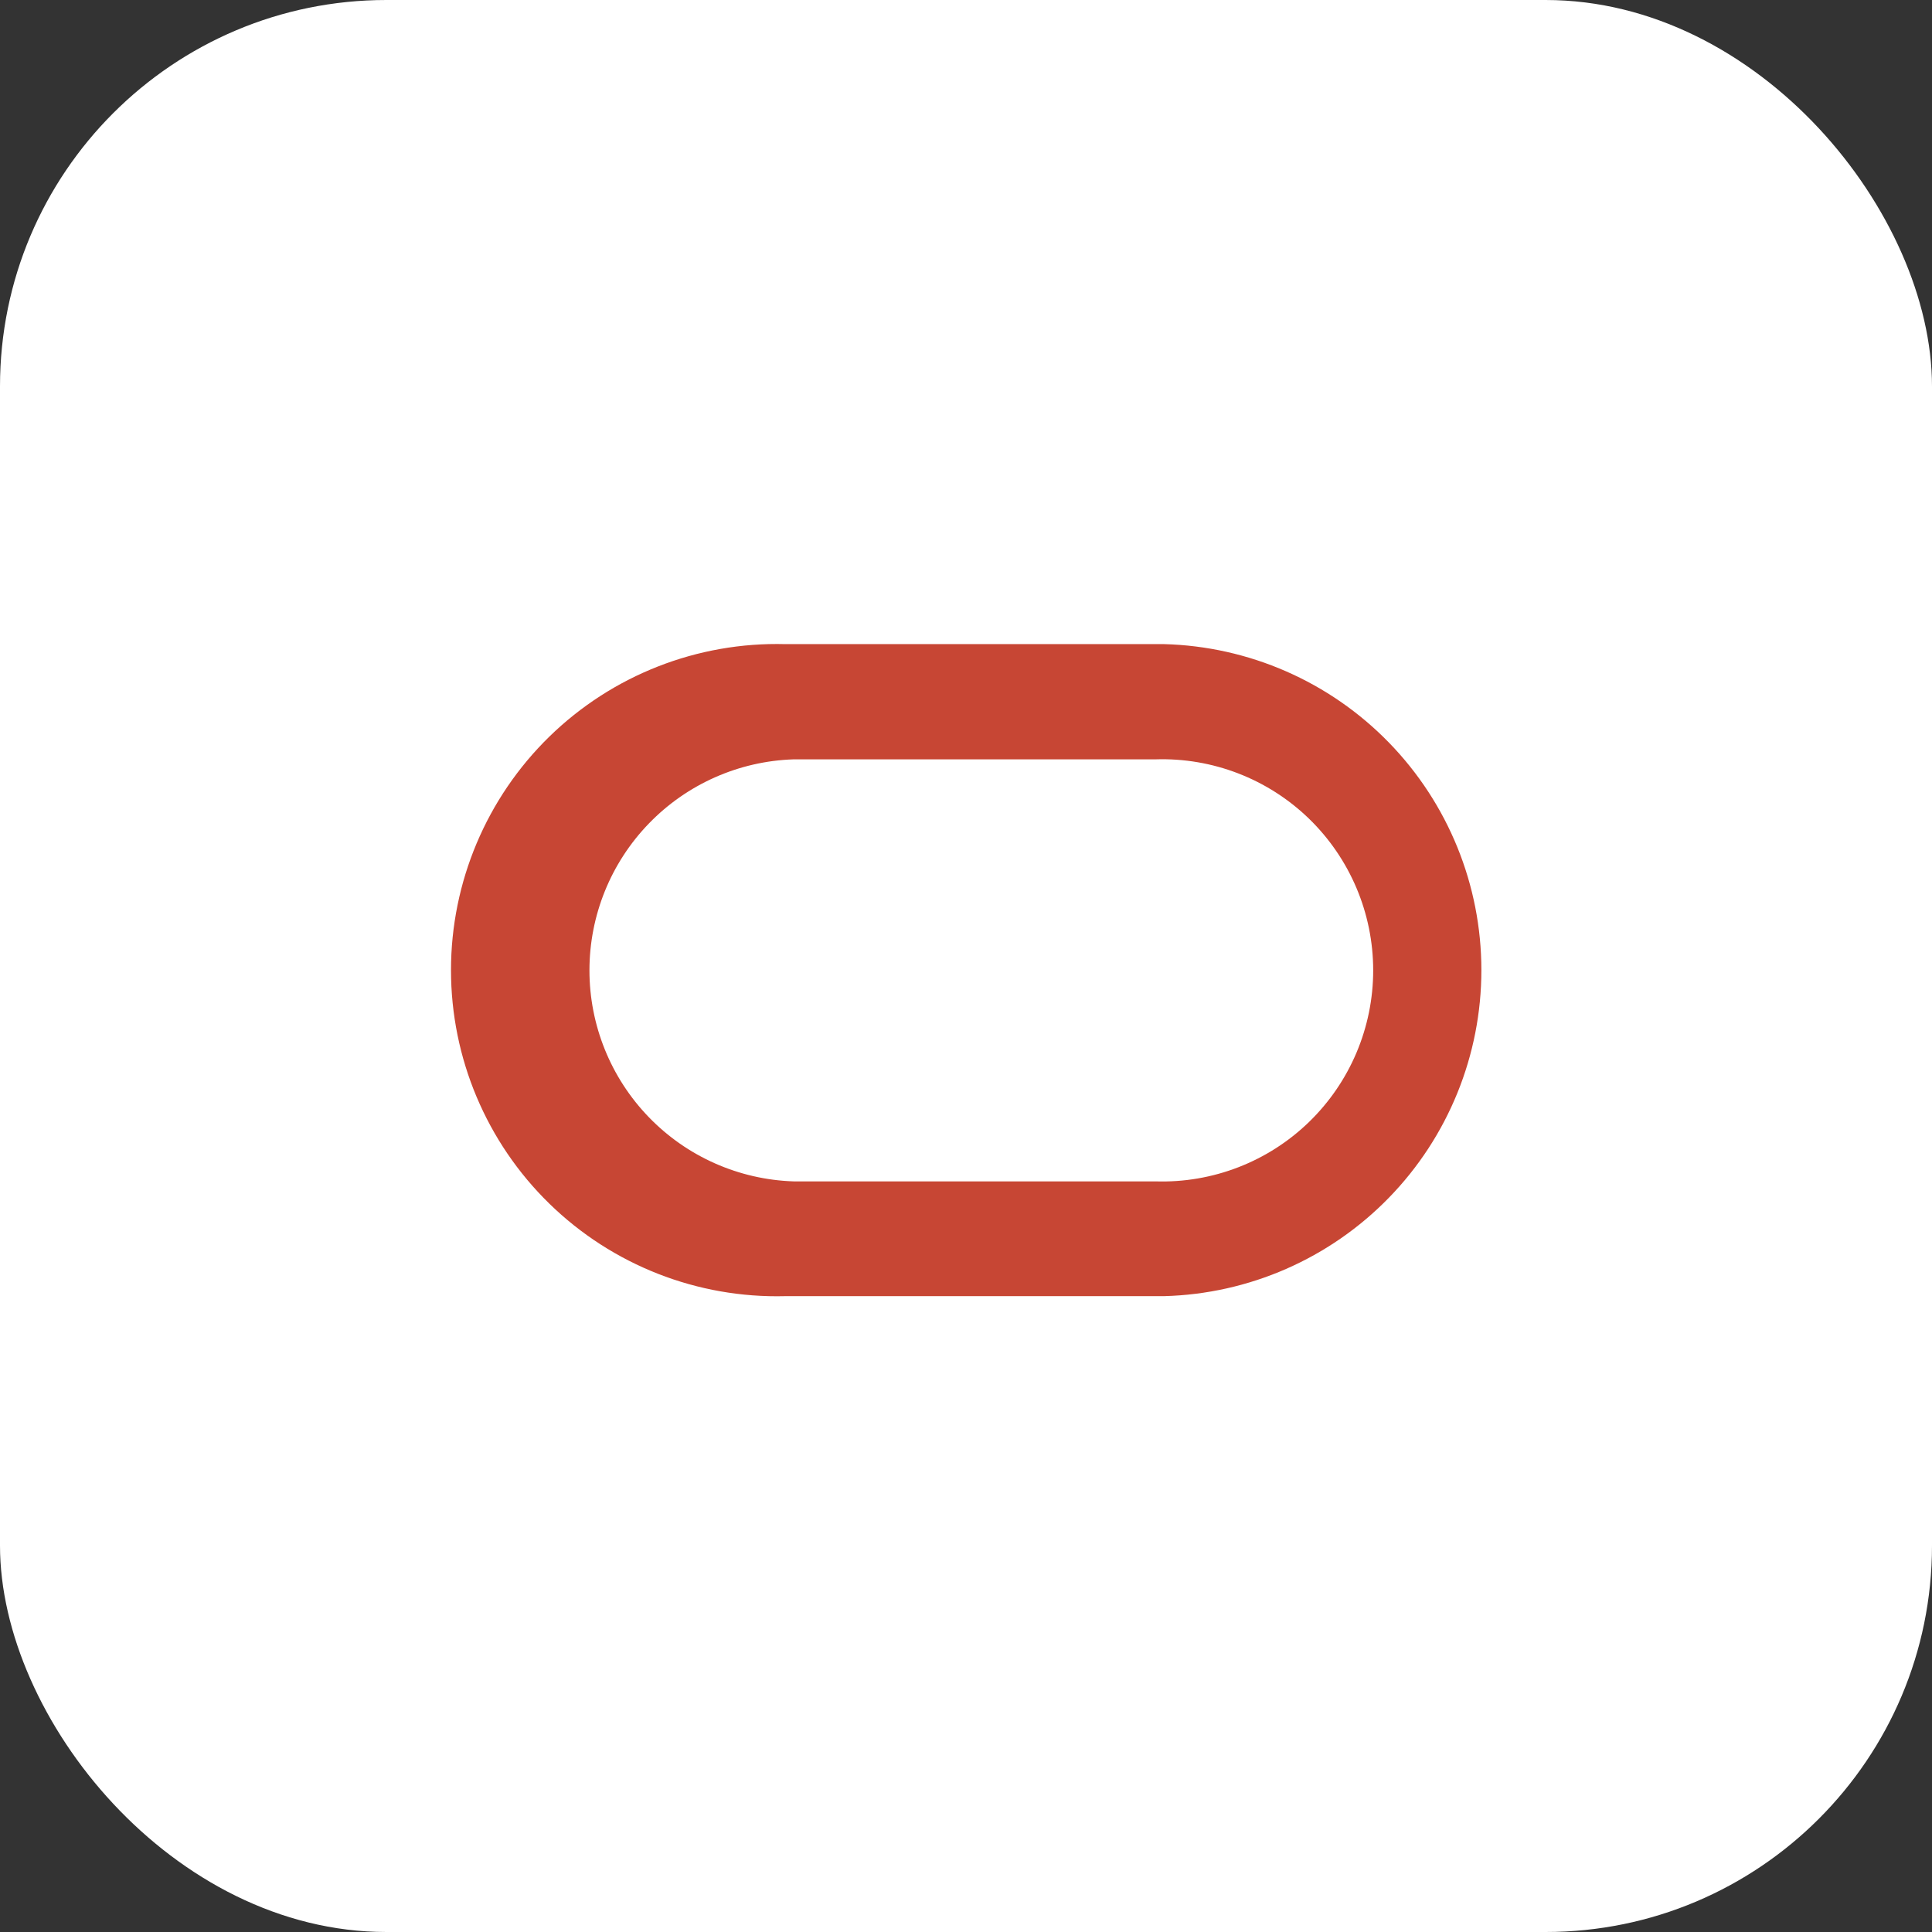
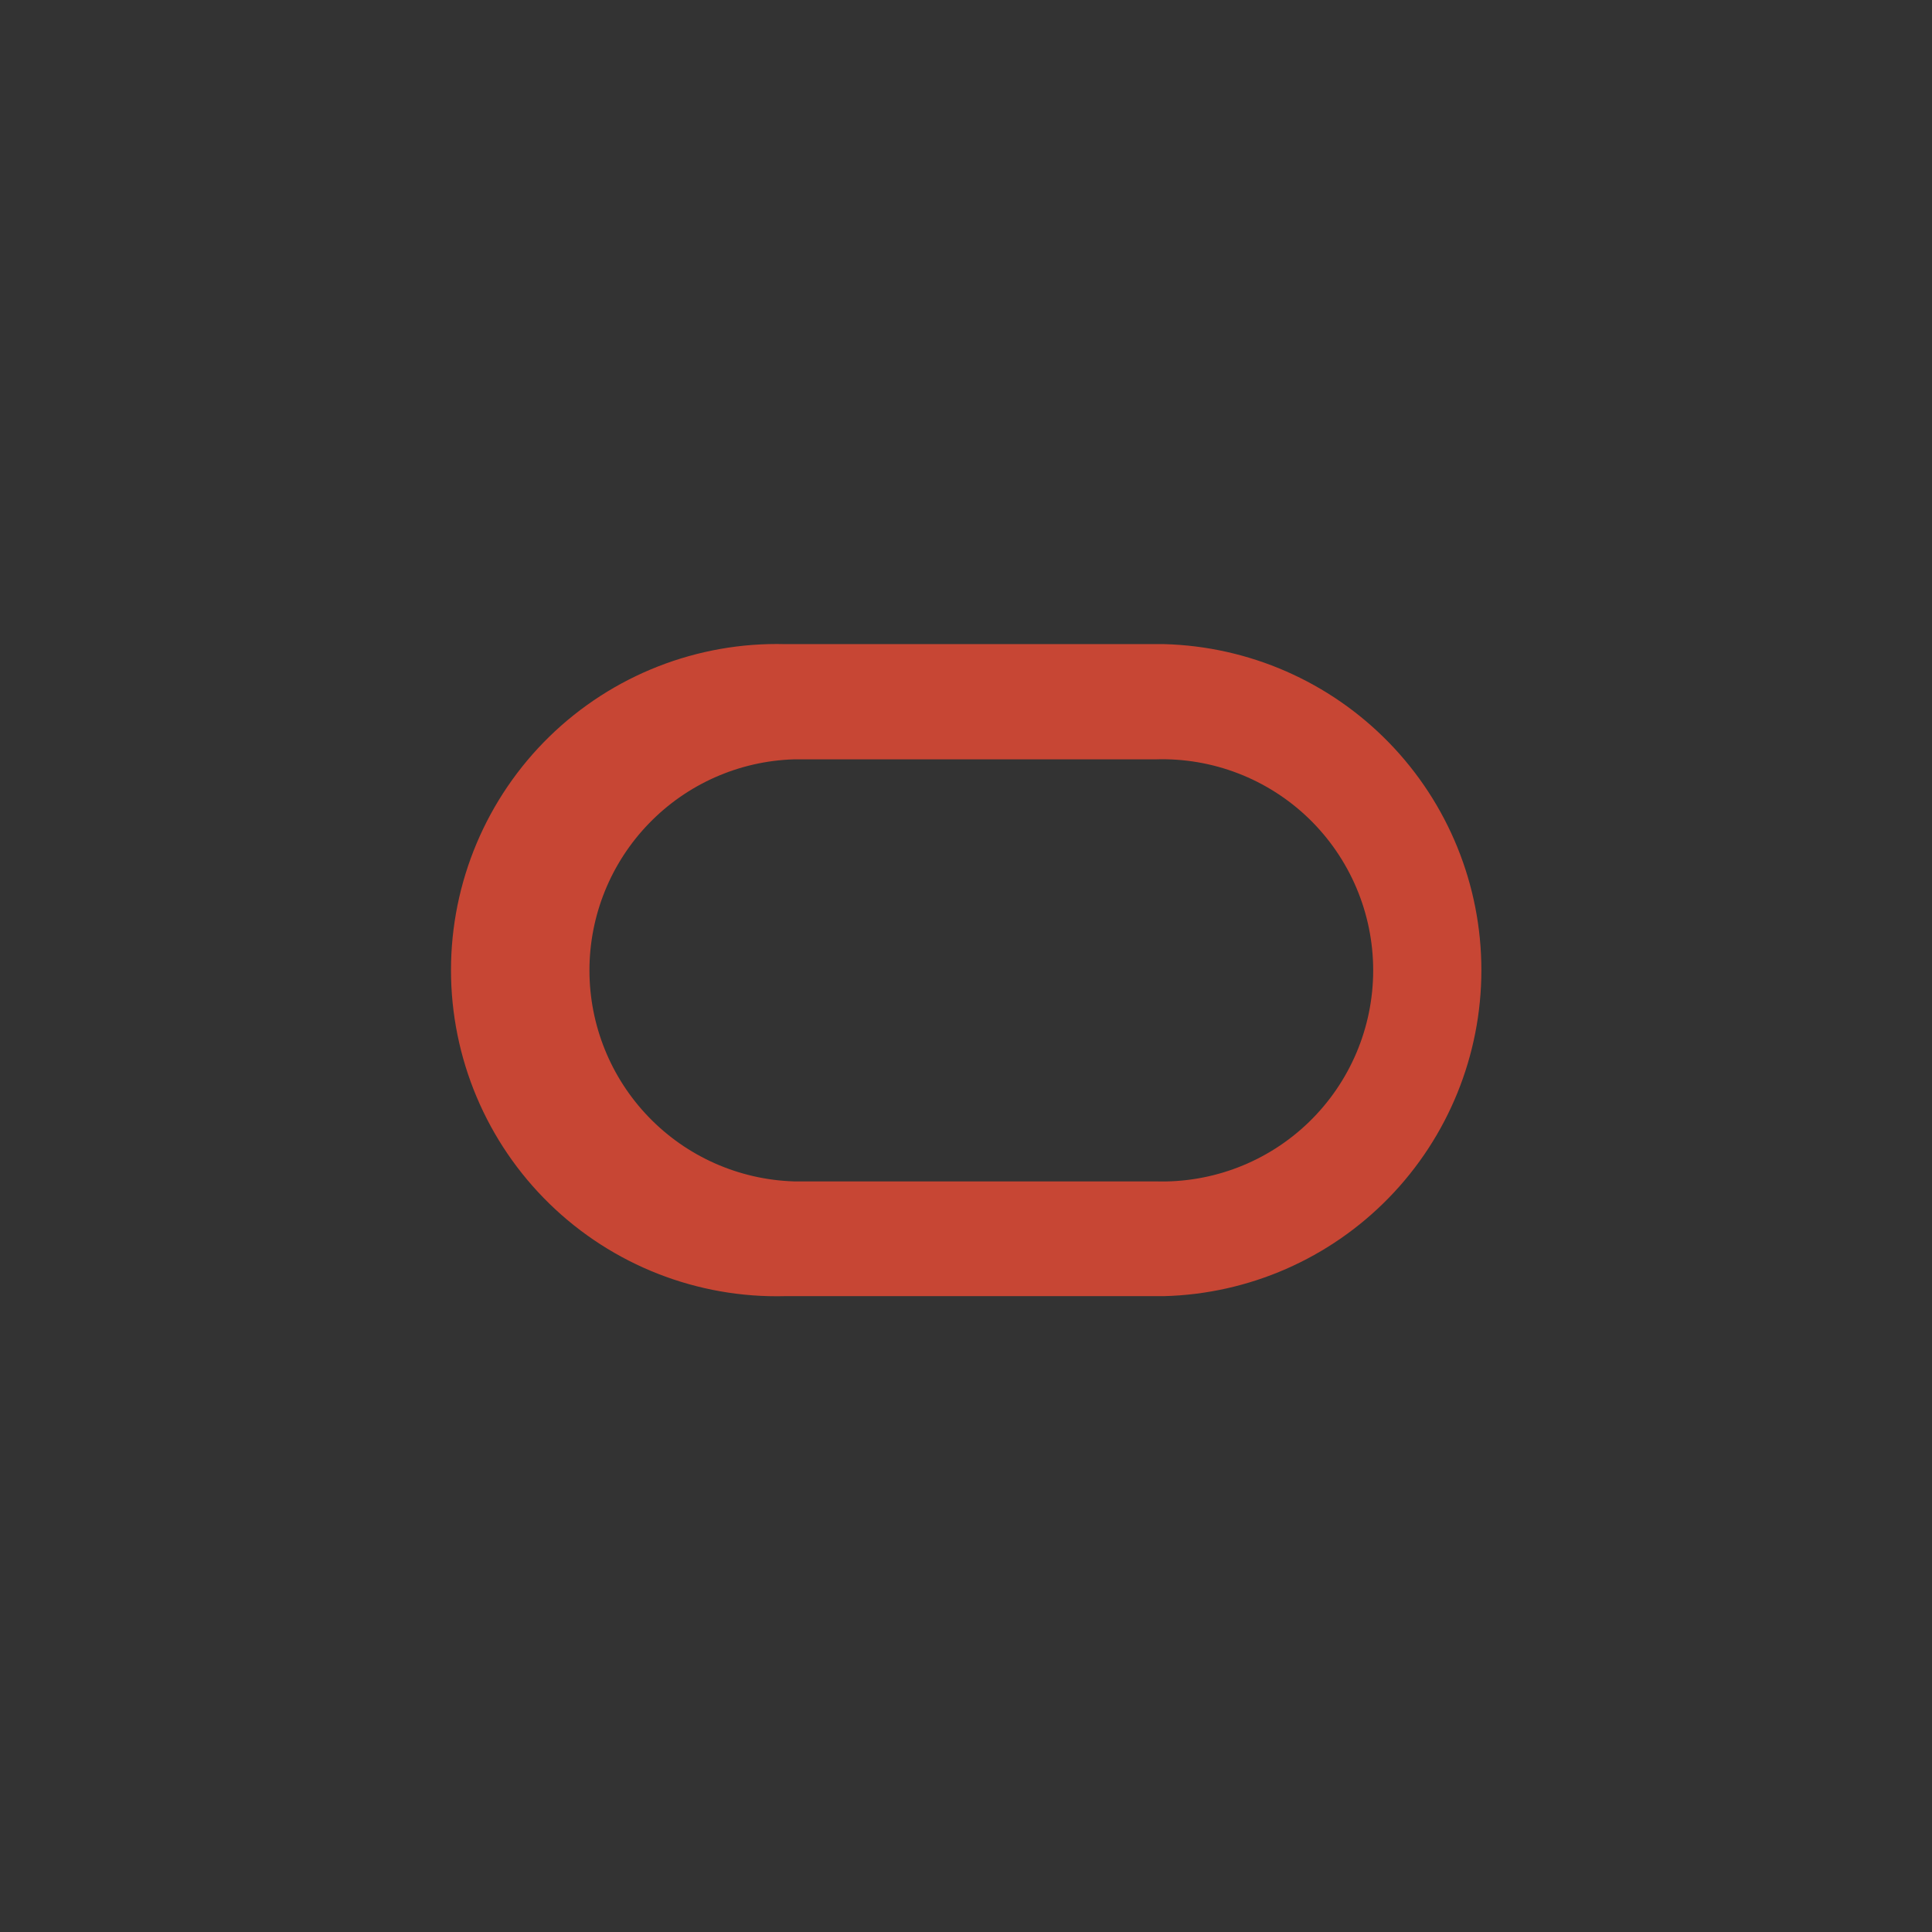
<svg xmlns="http://www.w3.org/2000/svg" width="104" height="104" viewBox="0 0 104 104" fill="none">
  <rect x="0" y="0" width="104" height="104" fill="#333333" stroke="none" />
-   <rect width="104" height="104" rx="20.8" fill="white" />
  <path fill-rule="evenodd" clip-rule="evenodd" d="M42.272 69.772C37.542 69.895 32.964 68.1 29.575 64.796C26.188 61.492 24.277 56.958 24.277 52.222C24.277 47.489 26.188 42.955 29.575 39.649C32.964 36.345 37.542 34.55 42.272 34.673H62.658C67.23 34.792 71.574 36.693 74.765 39.972C77.957 43.25 79.743 47.646 79.743 52.222C79.743 56.8 77.957 61.197 74.765 64.474C71.574 67.752 67.23 69.653 62.658 69.772H42.272ZM62.197 63.594C65.271 63.692 68.254 62.54 70.463 60.399C72.671 58.258 73.919 55.313 73.919 52.235C73.919 49.157 72.671 46.212 70.463 44.069C68.254 41.929 65.271 40.776 62.197 40.876H42.721C39.773 40.971 36.979 42.21 34.929 44.33C32.877 46.449 31.73 49.284 31.73 52.235C31.73 55.186 32.877 58.02 34.929 60.141C36.979 62.26 39.773 63.498 42.721 63.594H62.197Z" fill="#C74634" />
</svg>